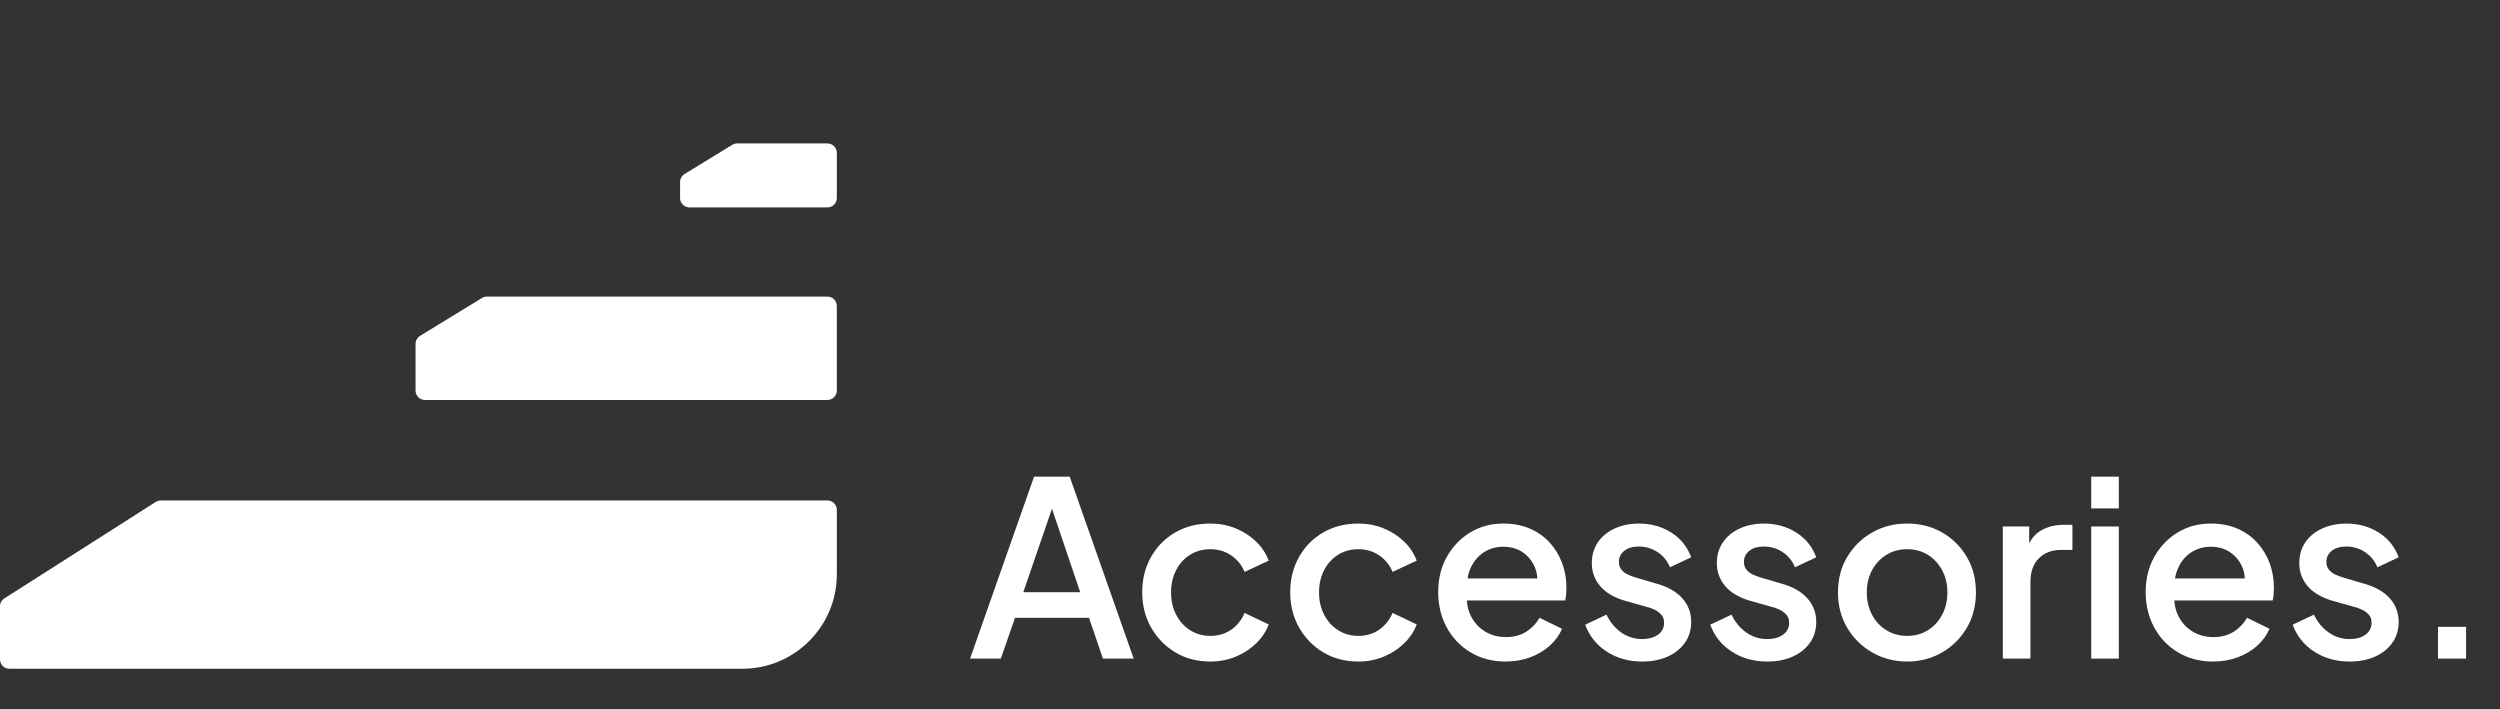
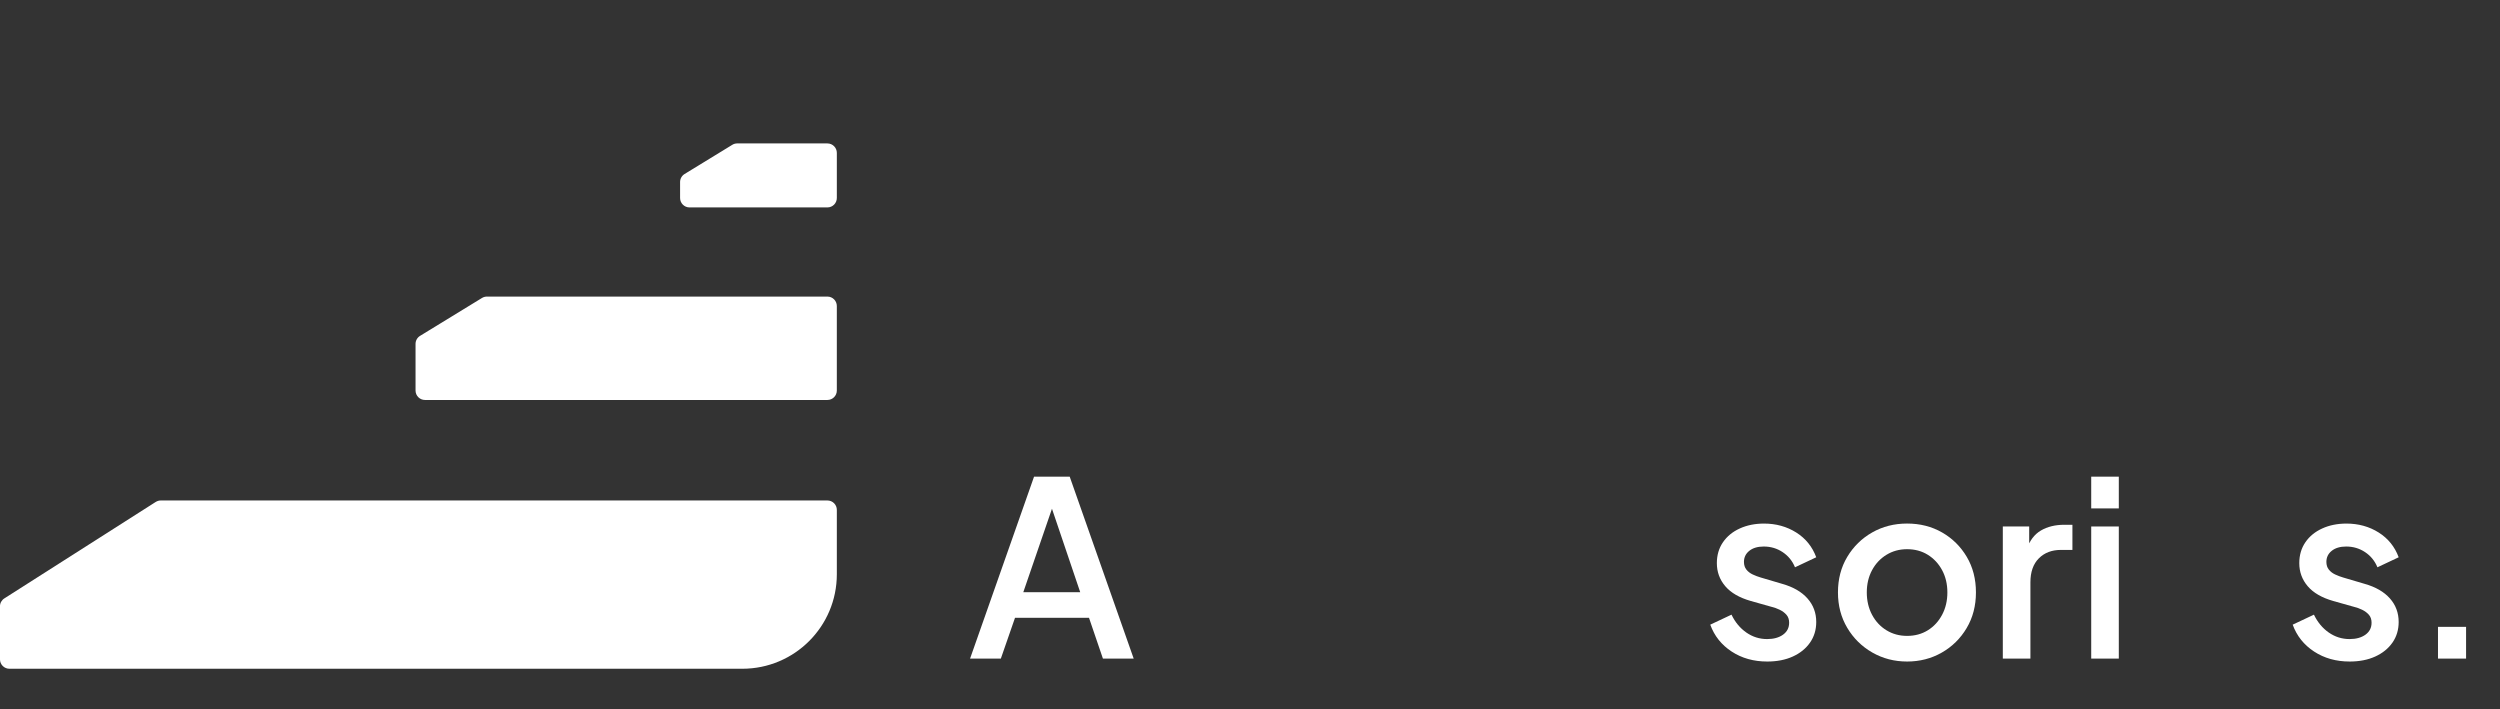
<svg xmlns="http://www.w3.org/2000/svg" id="uuid-355bd843-db36-4d55-ae46-00fb7dfd9a8d" viewBox="0 0 296.877 84.209">
  <rect x="0" y="0" width="296.877" height="84.209" fill="#333333" stroke="none" />
  <defs>
    <clipPath id="uuid-24dc0dda-840b-4e80-9bb8-c443c5792c2e">
      <rect width="99.375" height="79.418" style="fill:none;" />
    </clipPath>
  </defs>
  <g id="uuid-9e35684d-abfe-4ecb-97f2-85d5020e3286">
    <g id="uuid-685e2359-53b9-46c4-9326-cf2bc1379536" style="isolation:isolate;">
      <g style="isolation:isolate;">
-         <path d="M115.196,78.209l7.598-21.605h4.234l7.598,21.605h-3.654l-1.653-4.843h-8.787l-1.682,4.843h-3.654ZM121.518,70.321h6.757l-3.828-11.311h.957l-3.886,11.311Z" style="fill:#fff;" />
-         <path d="M143.732,78.557c-1.566,0-2.954-.362-4.162-1.087-1.208-.726-2.166-1.706-2.871-2.943-.706-1.237-1.059-2.64-1.059-4.205,0-1.547.348-2.938,1.044-4.177.696-1.236,1.653-2.208,2.871-2.914,1.218-.705,2.61-1.059,4.176-1.059,1.063,0,2.059.188,2.987.565s1.735.895,2.422,1.552c.686.657,1.193,1.421,1.521,2.291l-2.871,1.334c-.329-.812-.855-1.465-1.58-1.958-.725-.492-1.552-.739-2.479-.739-.89,0-1.687.218-2.393.652-.706.436-1.262,1.044-1.667,1.827-.406.783-.609,1.668-.609,2.653,0,.986.203,1.871.609,2.654.406.782.961,1.396,1.667,1.841.706.445,1.503.667,2.393.667.947,0,1.773-.246,2.479-.739.706-.493,1.232-1.155,1.58-1.986l2.871,1.363c-.309.831-.807,1.58-1.492,2.247-.687.667-1.494,1.194-2.422,1.58-.928.387-1.933.58-3.016.58Z" style="fill:#fff;" />
-         <path d="M161.306,78.557c-1.566,0-2.954-.362-4.161-1.087-1.209-.726-2.166-1.706-2.871-2.943-.707-1.237-1.059-2.64-1.059-4.205,0-1.547.348-2.938,1.043-4.177.697-1.236,1.654-2.208,2.871-2.914,1.219-.705,2.61-1.059,4.177-1.059,1.063,0,2.059.188,2.987.565.928.377,1.734.895,2.421,1.552s1.194,1.421,1.522,2.291l-2.871,1.334c-.328-.812-.855-1.465-1.58-1.958-.725-.492-1.552-.739-2.479-.739-.89,0-1.687.218-2.393.652-.706.436-1.262,1.044-1.667,1.827-.406.783-.609,1.668-.609,2.653,0,.986.203,1.871.609,2.654.405.782.961,1.396,1.667,1.841.706.445,1.503.667,2.393.667.946,0,1.773-.246,2.479-.739.705-.493,1.232-1.155,1.58-1.986l2.871,1.363c-.31.831-.807,1.58-1.493,2.247s-1.493,1.194-2.422,1.58c-.928.387-1.933.58-3.016.58Z" style="fill:#fff;" />
-         <path d="M178.792,78.557c-1.565,0-2.953-.362-4.161-1.087-1.209-.726-2.151-1.711-2.828-2.958-.676-1.247-1.015-2.644-1.015-4.19,0-1.585.343-2.987,1.03-4.205.686-1.218,1.609-2.18,2.77-2.886,1.159-.705,2.474-1.059,3.943-1.059,1.18,0,2.232.203,3.161.609.928.405,1.711.962,2.349,1.667.639.706,1.126,1.514,1.465,2.422.338.909.508,1.875.508,2.899,0,.252-.01.513-.029.783-.02.271-.059.522-.116.754h-12.499v-2.609h10.643l-1.565,1.188c.192-.947.13-1.793-.188-2.537-.319-.744-.803-1.334-1.45-1.77-.647-.435-1.406-.652-2.276-.652s-1.644.218-2.32.652c-.677.436-1.199,1.055-1.566,1.856-.367.803-.512,1.773-.434,2.914-.098,1.063.053,1.992.449,2.784.396.793.957,1.412,1.682,1.856s1.551.667,2.479.667c.946,0,1.755-.213,2.421-.639.668-.425,1.193-.976,1.581-1.652l2.668,1.305c-.31.735-.788,1.397-1.436,1.986-.647.59-1.421,1.055-2.319,1.393-.899.338-1.881.507-2.944.507Z" style="fill:#fff;" />
-         <path d="M195.003,78.557c-1.604,0-3.011-.396-4.22-1.188-1.208-.793-2.055-1.856-2.537-3.19l2.523-1.188c.425.89,1.01,1.595,1.754,2.117.744.521,1.57.782,2.479.782.772,0,1.401-.174,1.886-.521.482-.349.725-.821.725-1.421,0-.387-.107-.701-.319-.942-.213-.242-.479-.44-.798-.595-.318-.154-.643-.271-.971-.349l-2.465-.695c-1.354-.387-2.363-.972-3.031-1.755-.666-.783-1-1.696-1-2.74,0-.947.241-1.773.725-2.479s1.15-1.252,2.001-1.639,1.808-.58,2.871-.58c1.431,0,2.706.354,3.828,1.059,1.121.706,1.914,1.687,2.378,2.943l-2.523,1.189c-.309-.754-.797-1.354-1.464-1.798-.667-.445-1.417-.667-2.247-.667-.717,0-1.287.169-1.711.507-.426.339-.639.778-.639,1.319,0,.368.097.672.29.914.192.242.444.435.754.58.31.145.628.266.957.362l2.552.754c1.295.367,2.291.942,2.987,1.726s1.044,1.716,1.044,2.799c0,.928-.246,1.744-.739,2.45s-1.175,1.257-2.045,1.653c-.87.396-1.885.594-3.045.594Z" style="fill:#fff;" />
+         <path d="M115.196,78.209l7.598-21.605h4.234l7.598,21.605h-3.654l-1.653-4.843h-8.787l-1.682,4.843ZM121.518,70.321h6.757l-3.828-11.311h.957l-3.886,11.311Z" style="fill:#fff;" />
        <path d="M209.851,78.557c-1.604,0-3.011-.396-4.22-1.188-1.208-.793-2.055-1.856-2.537-3.19l2.523-1.188c.425.89,1.01,1.595,1.754,2.117.744.521,1.57.782,2.479.782.772,0,1.401-.174,1.886-.521.482-.349.725-.821.725-1.421,0-.387-.107-.701-.319-.942-.213-.242-.479-.44-.798-.595-.318-.154-.643-.271-.971-.349l-2.465-.695c-1.354-.387-2.363-.972-3.031-1.755-.666-.783-1-1.696-1-2.74,0-.947.241-1.773.725-2.479s1.15-1.252,2.001-1.639,1.808-.58,2.871-.58c1.431,0,2.706.354,3.828,1.059,1.121.706,1.914,1.687,2.378,2.943l-2.523,1.189c-.309-.754-.797-1.354-1.464-1.798-.667-.445-1.417-.667-2.247-.667-.717,0-1.287.169-1.711.507-.426.339-.639.778-.639,1.319,0,.368.097.672.29.914.192.242.444.435.754.58.31.145.628.266.957.362l2.552.754c1.295.367,2.291.942,2.987,1.726s1.044,1.716,1.044,2.799c0,.928-.246,1.744-.739,2.45s-1.175,1.257-2.045,1.653c-.87.396-1.885.594-3.045.594Z" style="fill:#fff;" />
        <path d="M226.467,78.557c-1.508,0-2.885-.357-4.132-1.072-1.247-.716-2.238-1.692-2.973-2.93-.735-1.236-1.103-2.639-1.103-4.205,0-1.585.367-2.991,1.103-4.219.734-1.228,1.721-2.194,2.958-2.9,1.237-.705,2.619-1.059,4.146-1.059,1.547,0,2.934.354,4.162,1.059,1.228.706,2.204,1.673,2.93,2.9.725,1.228,1.087,2.634,1.087,4.219,0,1.586-.368,2.997-1.103,4.234s-1.721,2.209-2.957,2.914c-1.238.706-2.61,1.059-4.119,1.059ZM226.467,75.512c.929,0,1.75-.222,2.466-.667.715-.444,1.28-1.059,1.696-1.841.416-.783.623-1.668.623-2.654,0-.985-.207-1.865-.623-2.639s-.981-1.382-1.696-1.827c-.716-.444-1.537-.667-2.466-.667-.908,0-1.725.223-2.449.667-.726.445-1.297,1.054-1.712,1.827s-.623,1.653-.623,2.639c0,.986.208,1.871.623,2.654.415.782.986,1.396,1.712,1.841.725.445,1.541.667,2.449.667Z" style="fill:#fff;" />
        <path d="M237.836,78.209v-15.689h3.131v3.161l-.289-.464c.348-1.024.908-1.764,1.682-2.219.773-.453,1.701-.681,2.784-.681h.957v2.986h-1.363c-1.083,0-1.958.334-2.624,1.001-.668.667-1.001,1.619-1.001,2.856v9.048h-3.276Z" style="fill:#fff;" />
        <path d="M248.334,60.374v-3.771h3.276v3.771h-3.276ZM248.334,78.209v-15.689h3.276v15.689h-3.276Z" style="fill:#fff;" />
-         <path d="M262.805,78.557c-1.566,0-2.953-.362-4.162-1.087-1.208-.726-2.15-1.711-2.827-2.958s-1.015-2.644-1.015-4.19c0-1.585.343-2.987,1.029-4.205.686-1.218,1.609-2.18,2.77-2.886,1.16-.705,2.475-1.059,3.943-1.059,1.18,0,2.233.203,3.162.609.928.405,1.711.962,2.348,1.667.639.706,1.127,1.514,1.465,2.422.338.909.508,1.875.508,2.899,0,.252-.01.513-.029.783-.02.271-.058.522-.115.754h-12.5v-2.609h10.644l-1.565,1.188c.192-.947.13-1.793-.189-2.537-.318-.744-.803-1.334-1.449-1.77-.648-.435-1.406-.652-2.277-.652-.869,0-1.643.218-2.319.652-.677.436-1.199,1.055-1.566,1.856-.367.803-.513,1.773-.435,2.914-.098,1.063.053,1.992.449,2.784.396.793.957,1.412,1.682,1.856.726.444,1.552.667,2.48.667.946,0,1.754-.213,2.421-.639.667-.425,1.193-.976,1.581-1.652l2.668,1.305c-.311.735-.789,1.397-1.436,1.986-.648.59-1.422,1.055-2.32,1.393s-1.881.507-2.943.507Z" style="fill:#fff;" />
        <path d="M279.016,78.557c-1.605,0-3.012-.396-4.22-1.188s-2.055-1.856-2.538-3.19l2.523-1.188c.426.89,1.01,1.595,1.754,2.117.744.521,1.571.782,2.48.782.772,0,1.401-.174,1.885-.521.482-.349.725-.821.725-1.421,0-.387-.106-.701-.318-.942-.213-.242-.479-.44-.798-.595s-.644-.271-.972-.349l-2.465-.695c-1.354-.387-2.363-.972-3.03-1.755s-1.001-1.696-1.001-2.74c0-.947.242-1.773.725-2.479.484-.706,1.15-1.252,2.002-1.639.85-.387,1.807-.58,2.871-.58,1.43,0,2.706.354,3.828,1.059,1.121.706,1.914,1.687,2.377,2.943l-2.522,1.189c-.31-.754-.798-1.354-1.464-1.798-.668-.445-1.417-.667-2.248-.667-.716,0-1.286.169-1.711.507-.426.339-.639.778-.639,1.319,0,.368.098.672.291.914.192.242.443.435.754.58.309.145.627.266.957.362l2.552.754c1.295.367,2.291.942,2.987,1.726.695.783,1.043,1.716,1.043,2.799,0,.928-.246,1.744-.738,2.45-.494.706-1.176,1.257-2.045,1.653-.87.396-1.885.594-3.045.594Z" style="fill:#fff;" />
        <path d="M289.513,78.209v-3.77h3.335v3.77h-3.335Z" style="fill:#fff;" />
      </g>
    </g>
    <g style="clip-path:url(#uuid-24dc0dda-840b-4e80-9bb8-c443c5792c2e);">
      <g id="uuid-f40cd118-1bdf-44b8-9a9d-60484f537029">
        <g id="uuid-02ba2375-2771-4a42-92a6-b3f62c66b4b1">
          <path id="uuid-17c3db0d-a216-4e6d-9bb5-1172fdb8a9e5" d="M18.492,59.606L.516,71.061c-.324.204-.521.561-.52.945v6.286c.001.62.503,1.122,1.123,1.123h87.034c6.198-.001,11.223-5.026,11.222-11.224v-7.64c.001-.618-.5-1.119-1.118-1.12-.002,0-.003,0-.005,0H19.095c-.213 0-.421.061-.6.175" style="fill:#fff;" />
        </g>
        <g id="uuid-e13cd0bc-1855-4956-b985-e47d97a86d43">
          <path id="uuid-b39d8783-63b7-4cfd-9f98-1a598795b318" d="M57.236,35.384l-7.353,4.5c-.334.202-.538.564-.537.955v5.535c-.001.619.5,1.122,1.119,1.123 0,0,.001,0,.001,0h47.788c.619-.001,1.121-.503,1.12-1.122v-10.033c.002-.618-.497-1.121-1.115-1.123-.002,0-.003,0-.005,0h-40.431c-.207-0-.41.057-.586.165" style="fill:#fff;" />
        </g>
        <g id="uuid-024ad13f-9fdf-49b3-9890-36459ff2ca73">
          <path id="uuid-553603d6-ff0e-4aaa-a166-9e2b734a2fe0" d="M86.958,17.197l-5.66,3.464c-.334.203-.538.567-.537.958v1.89c-.001.619.5,1.122,1.119,1.123h.001s16.374,0,16.374,0c.619-.001,1.121-.503,1.12-1.122,0-0,0-.001,0-.001v-5.354c.001-.619-.5-1.122-1.119-1.123-0,0-.001,0-.001,0h-10.712c-.207-.001-.41.056-.586.165" style="fill:#fff;" />
        </g>
      </g>
    </g>
  </g>
</svg>